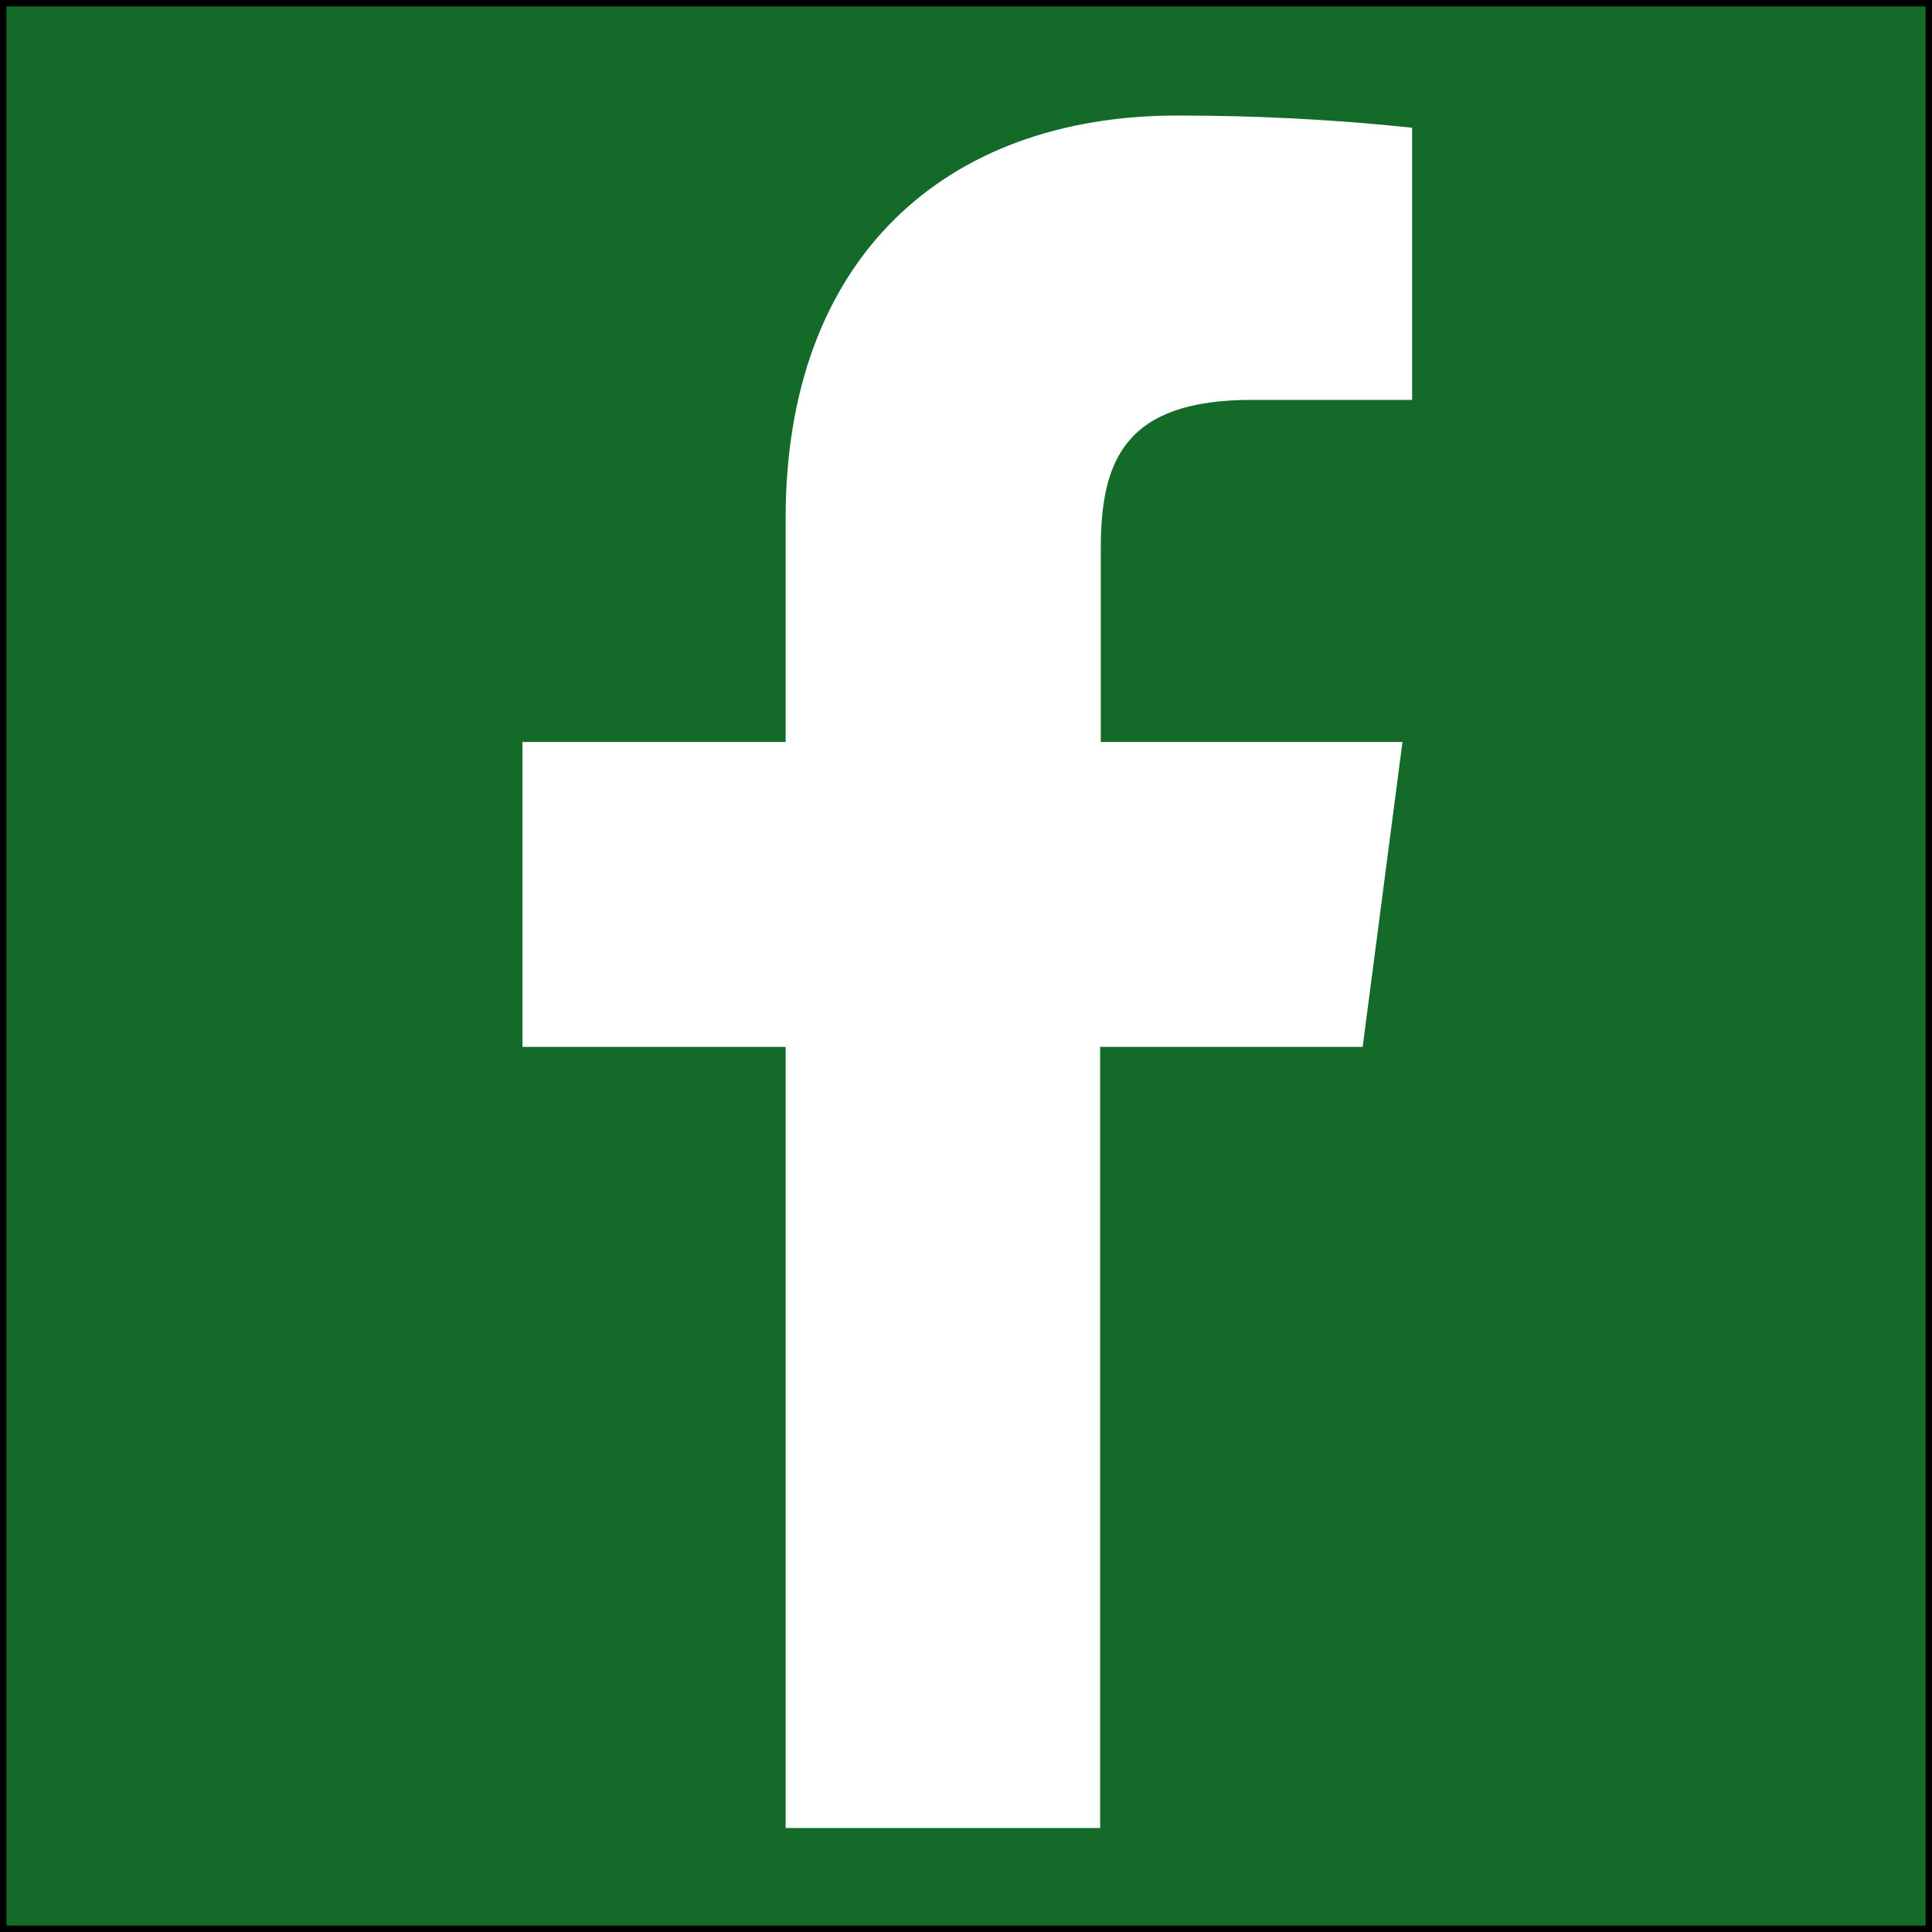
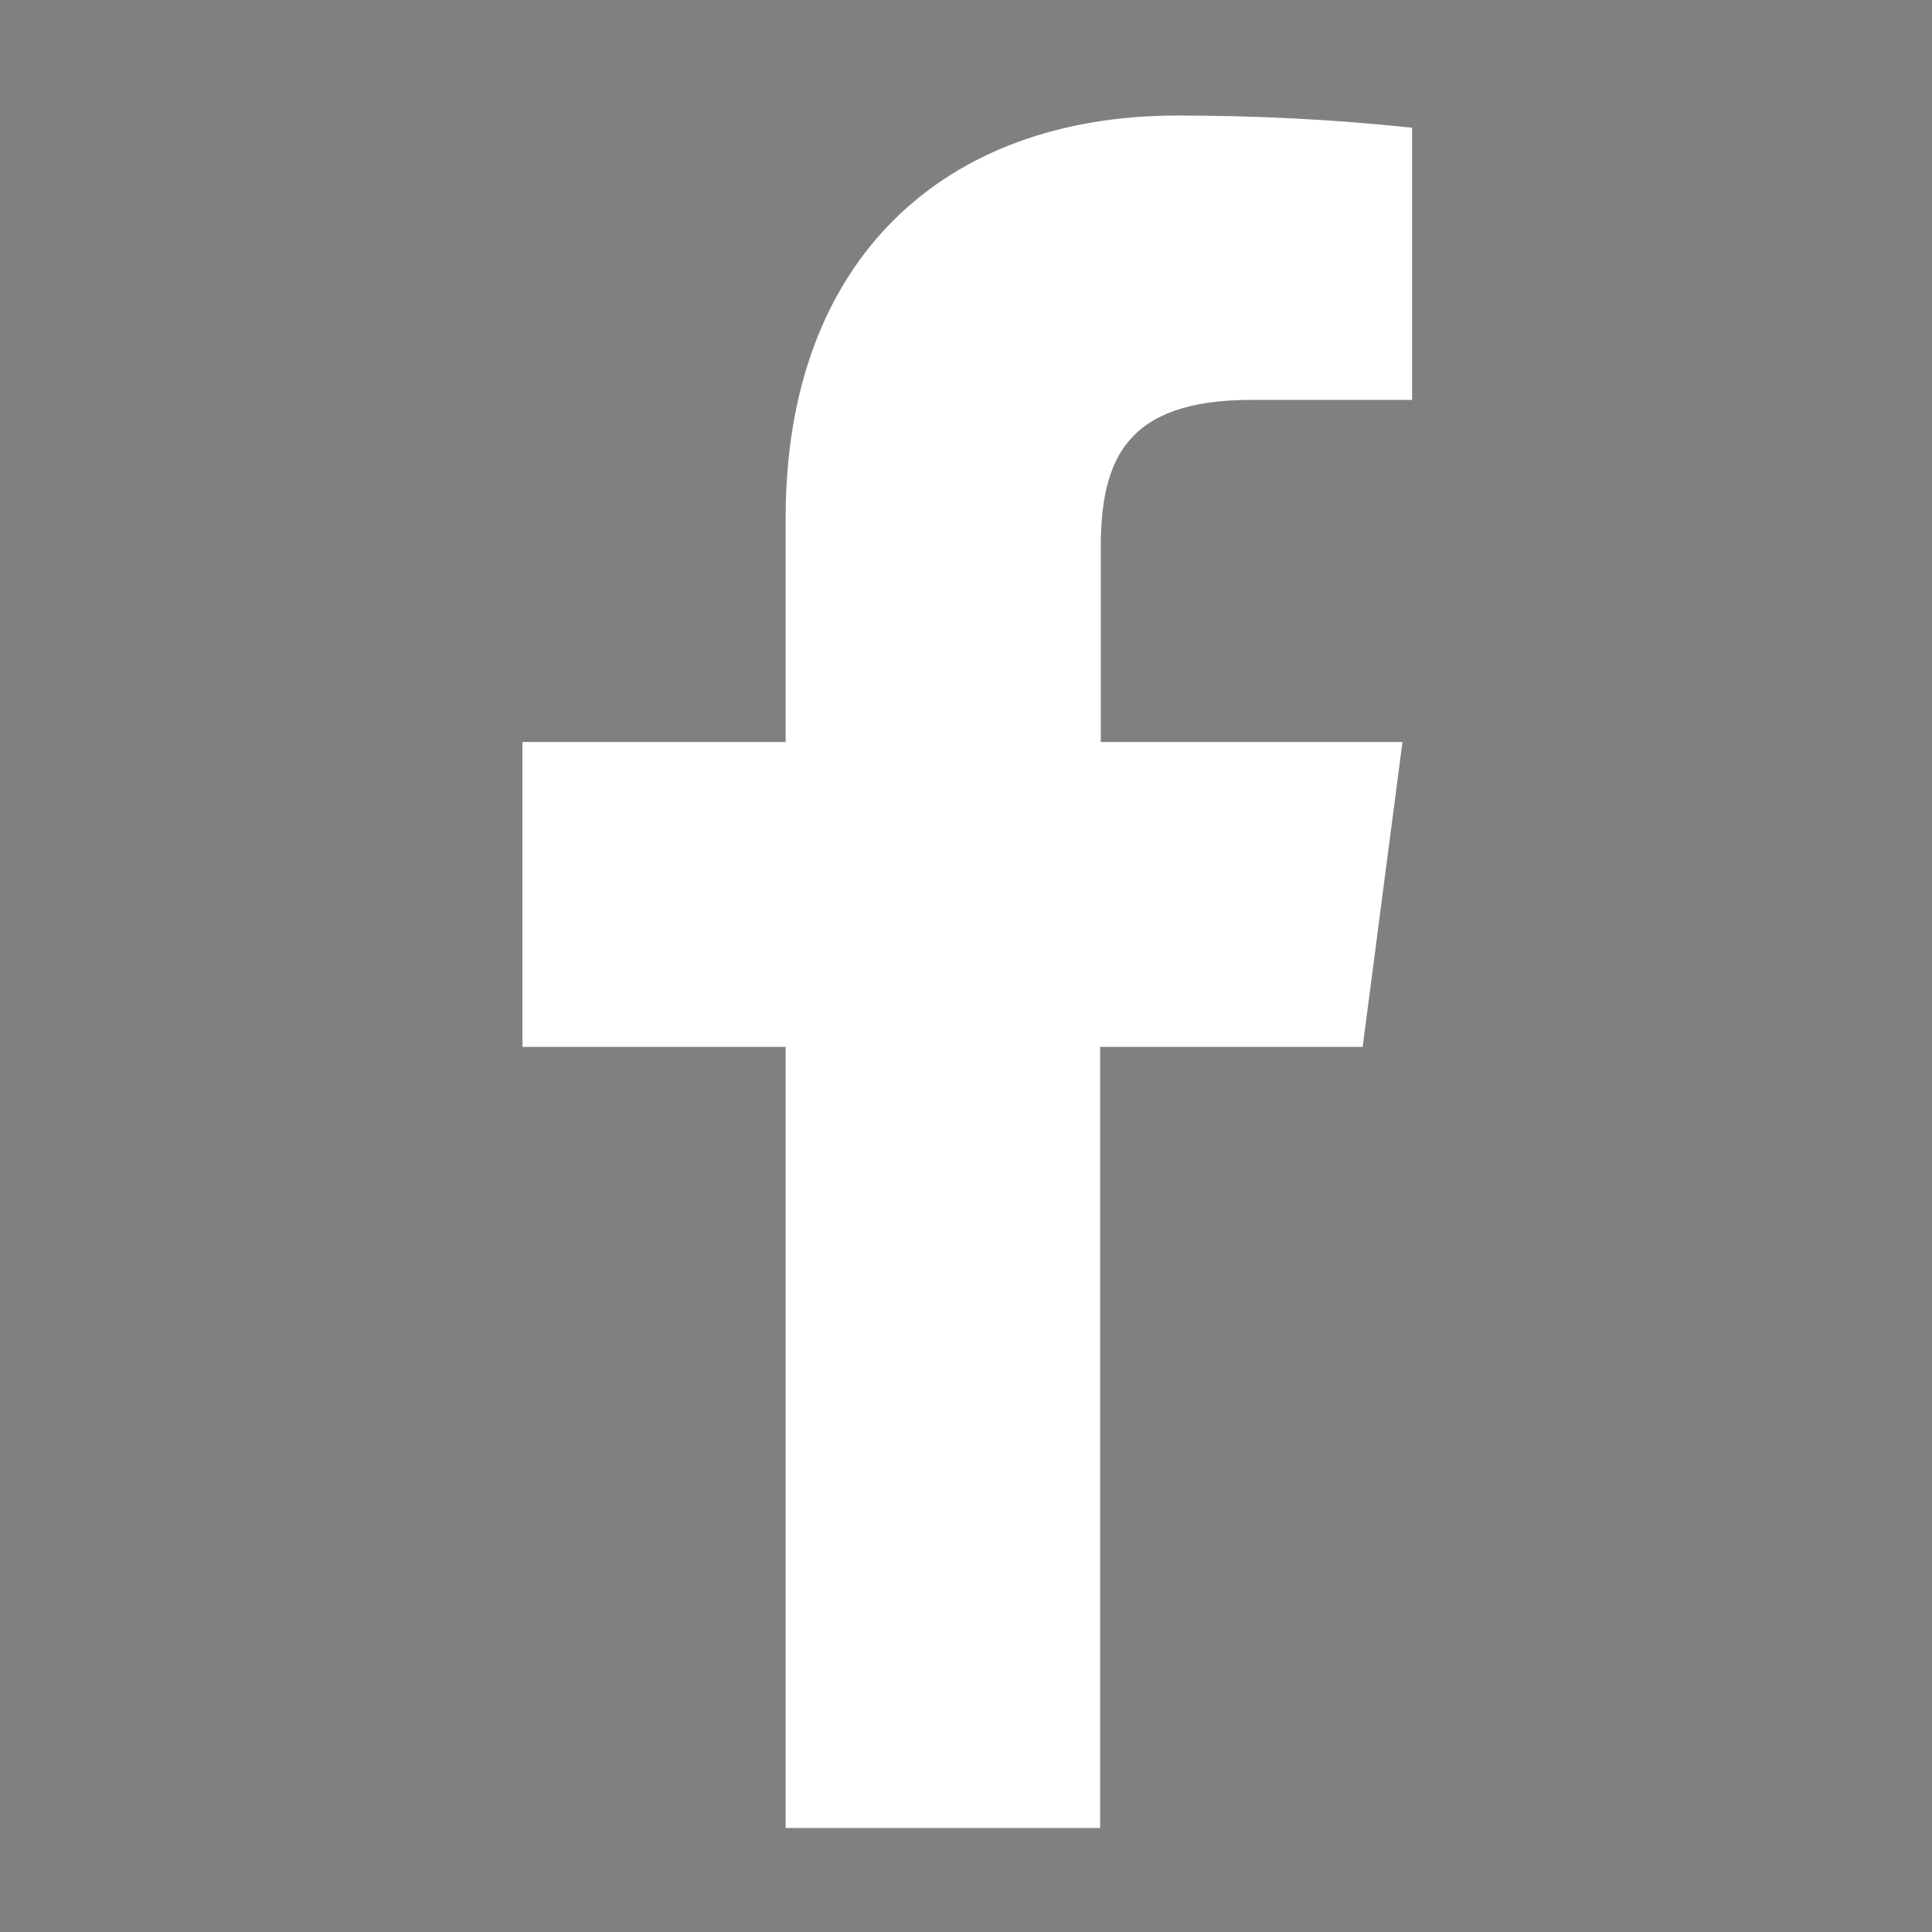
<svg xmlns="http://www.w3.org/2000/svg" version="1.1" id="Layer_1" x="0px" y="0px" viewBox="0 0 301 301" style="enable-background:new 0 0 301 301;" xml:space="preserve">
  <rect x="0" y="0" width="301" height="301" fill="#808080" stroke="none" />
  <style type="text/css">
	.st0{fill:#136A29;stroke:#000000;stroke-miterlimit:10;}
	.st1{fill:#FFFFFF;}
</style>
  <title>facebook</title>
-   <rect x="0.5" y="0.5" class="st0" width="300" height="300" />
  <path class="st1" d="M171.4,284.8V163.1h40.9l6.2-47.5h-47V85.4c0-13.7,3.8-23.1,23.5-23.1H220V19.9c-12.2-1.3-24.4-1.9-36.6-1.9  c-36.3,0-61,22.4-61,62.7v34.9h-41v47.5h41v121.7H171.4L171.4,284.8z" />
</svg>